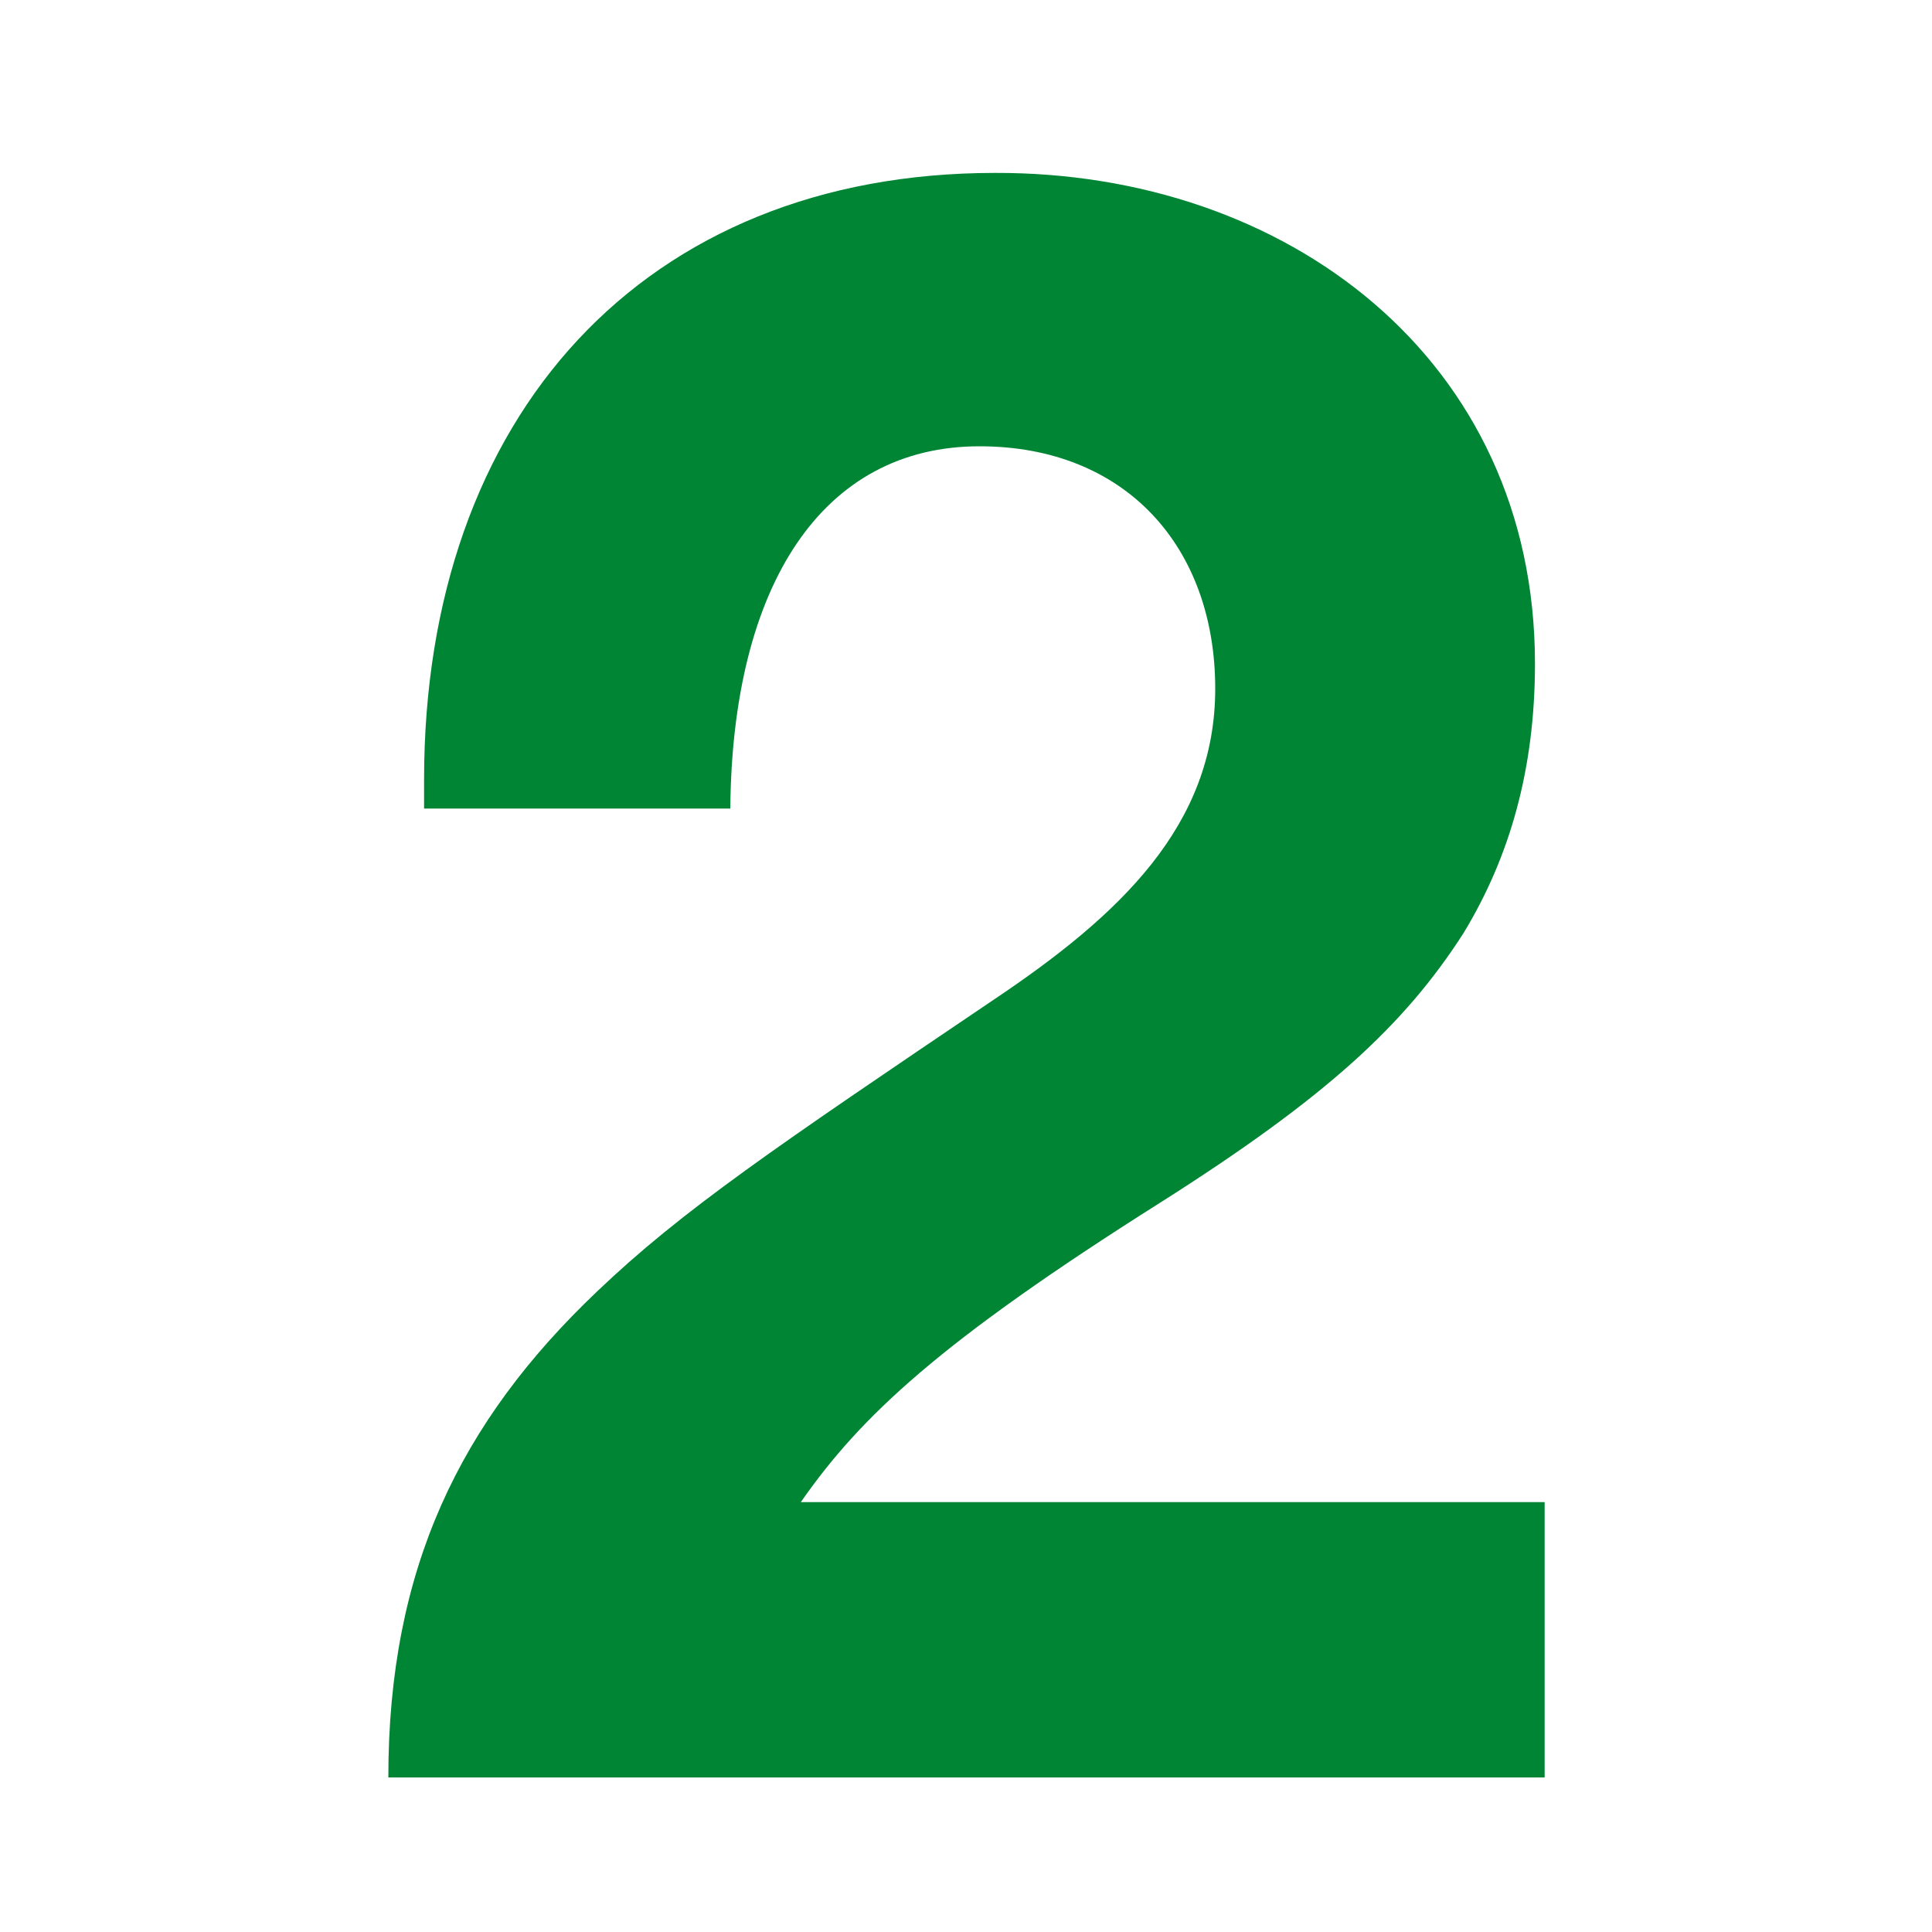
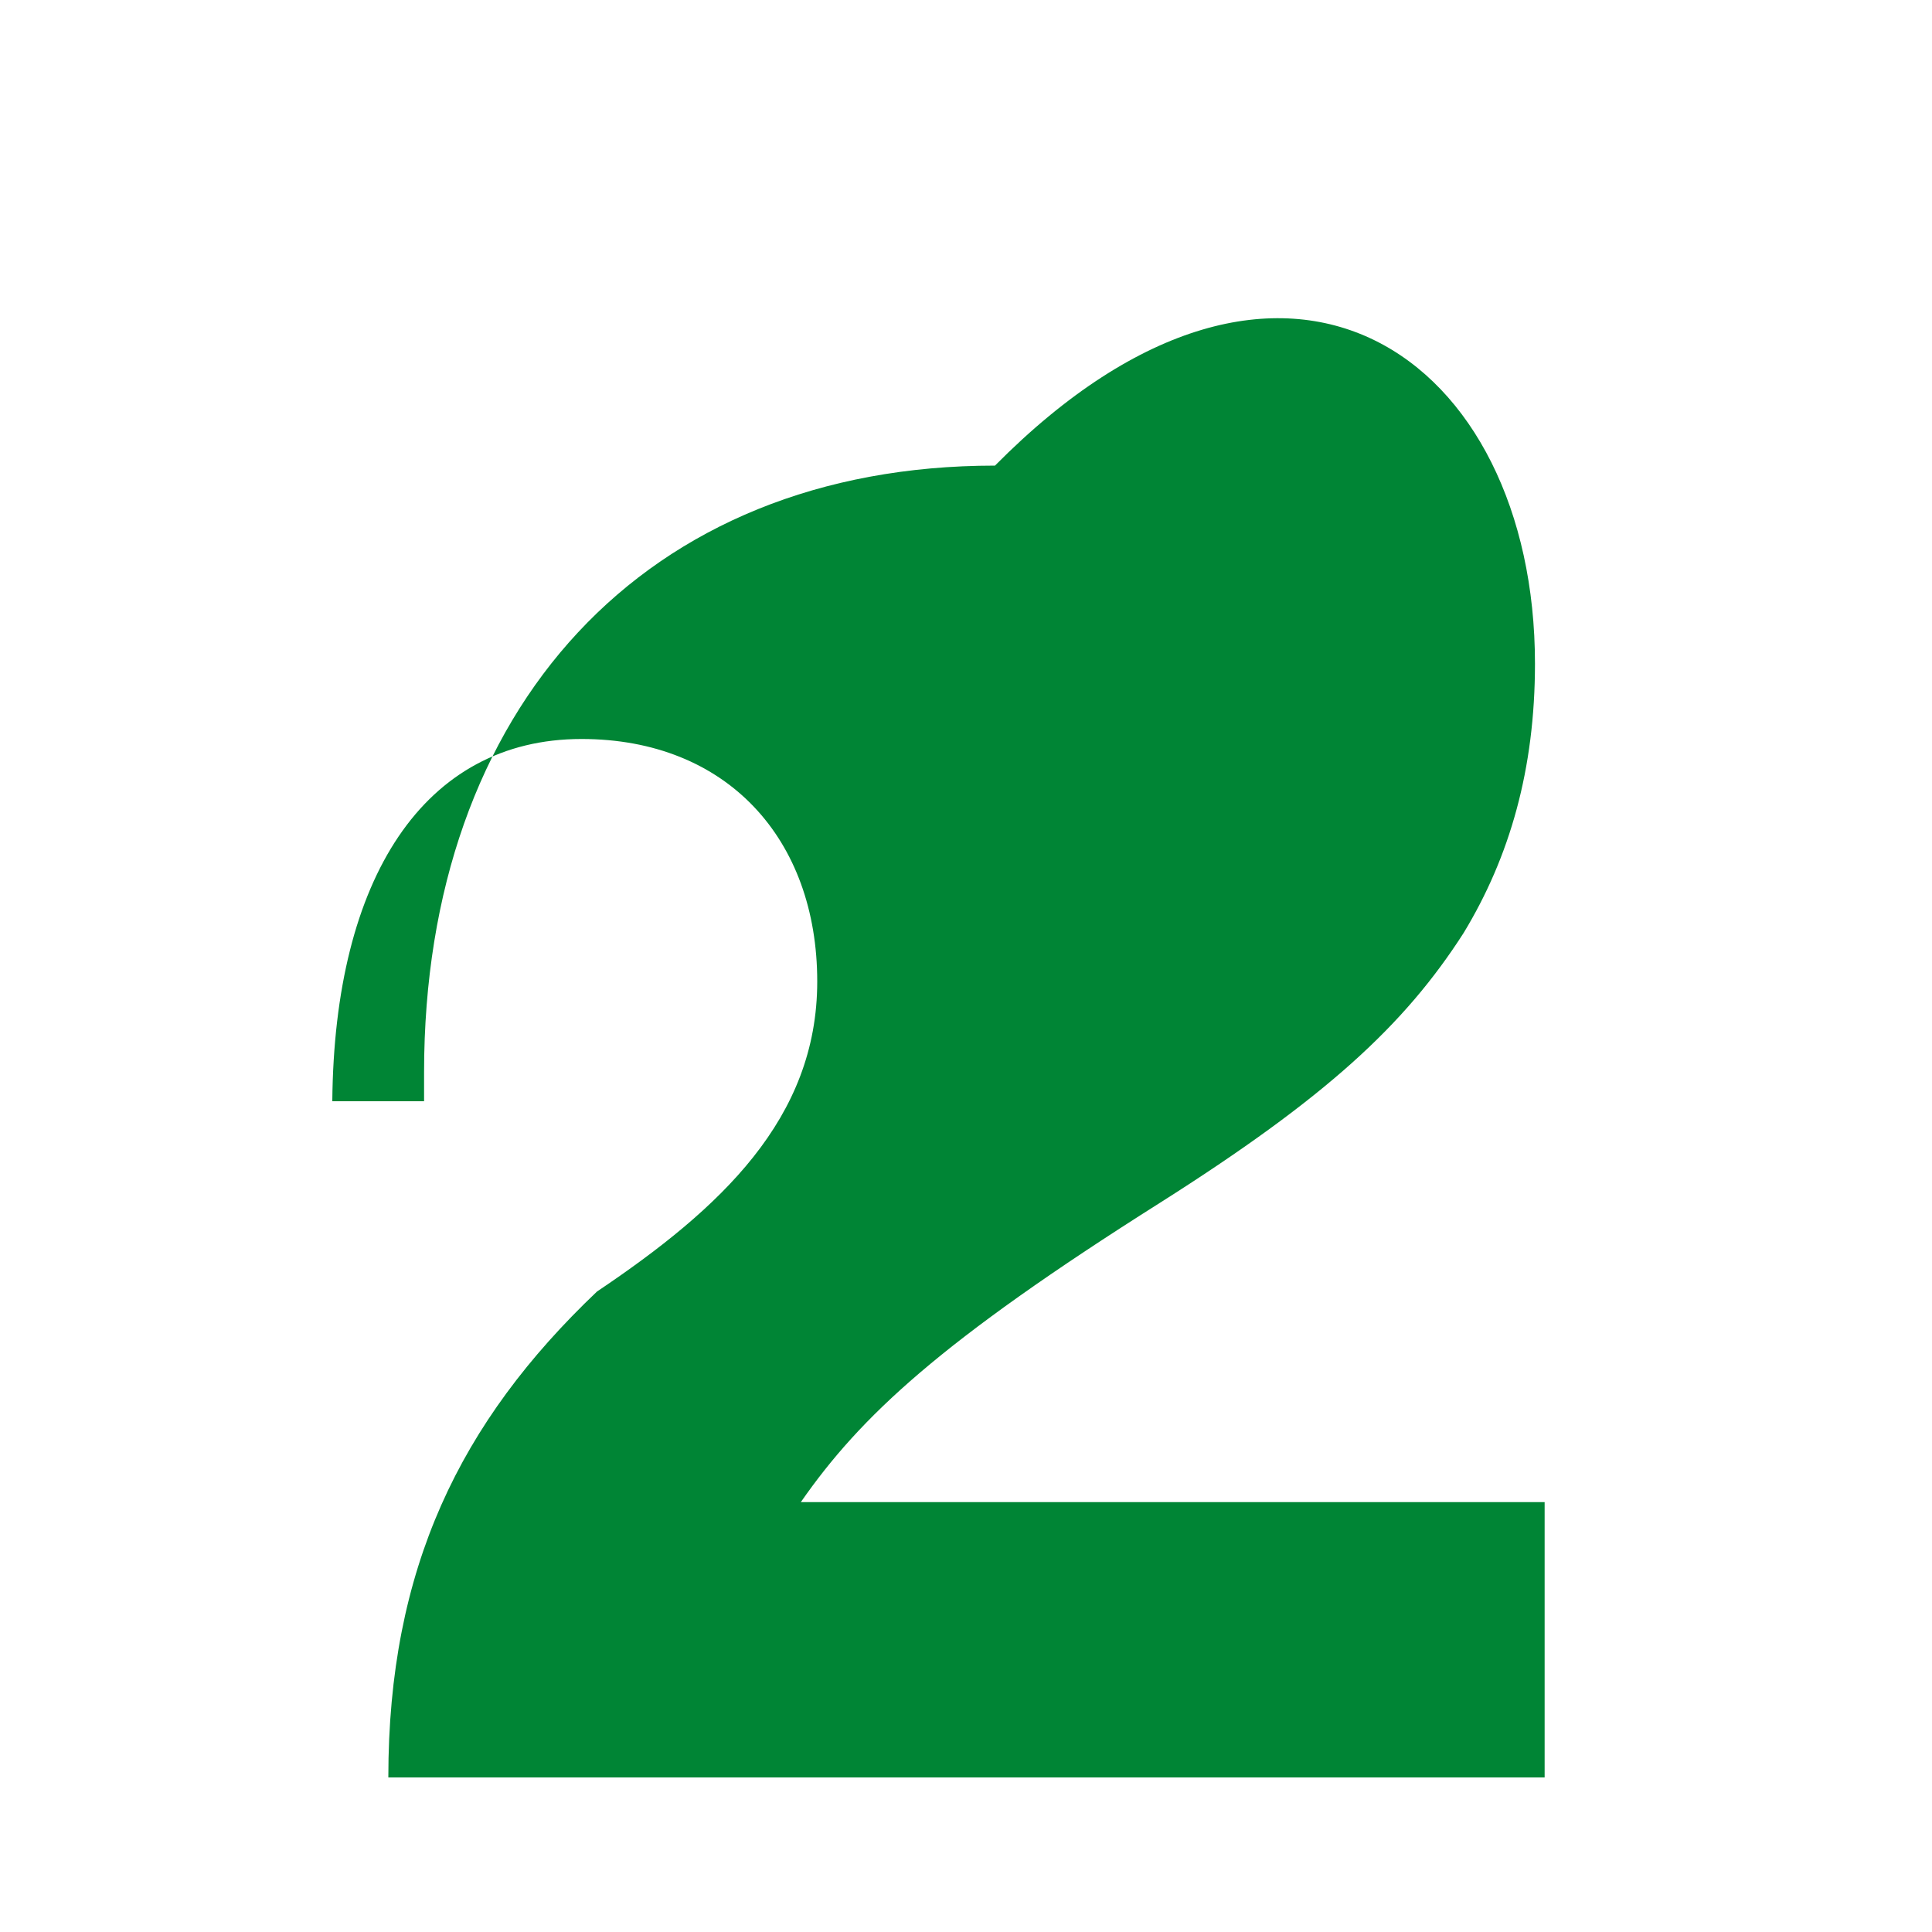
<svg xmlns="http://www.w3.org/2000/svg" version="1.1" id="Layer_1" x="0px" y="0px" viewBox="0 0 200 200" style="enable-background:new 0 0 200 200;" xml:space="preserve">
  <style type="text/css">
	.st0{enable-background:new    ;}
	.st1{fill:#008535;}
</style>
  <g class="st0">
-     <path class="st1" d="M158.9,68.7c0,10.9-2.6,20-7.4,27.9c-6.1,9.5-14.2,17-31.4,27.9c-22.8,14.4-31,22.1-37.2,31h77V184H40.2   c0-21.6,7.4-36.8,21.6-50.3c8.8-8.4,18.4-14.9,41.2-30.3c12.8-8.6,22.8-17.9,22.8-32.1c0-14.7-9.3-25.1-24.4-25.1   c-16.3,0-25.6,14.4-25.8,37.5H43.9v-3c0-37.7,22.8-62.8,59.1-62.8C133.1,17.8,158.9,37.1,158.9,68.7z" />
+     <path class="st1" d="M158.9,68.7c0,10.9-2.6,20-7.4,27.9c-6.1,9.5-14.2,17-31.4,27.9c-22.8,14.4-31,22.1-37.2,31h77V184H40.2   c0-21.6,7.4-36.8,21.6-50.3c12.8-8.6,22.8-17.9,22.8-32.1c0-14.7-9.3-25.1-24.4-25.1   c-16.3,0-25.6,14.4-25.8,37.5H43.9v-3c0-37.7,22.8-62.8,59.1-62.8C133.1,17.8,158.9,37.1,158.9,68.7z" />
  </g>
</svg>